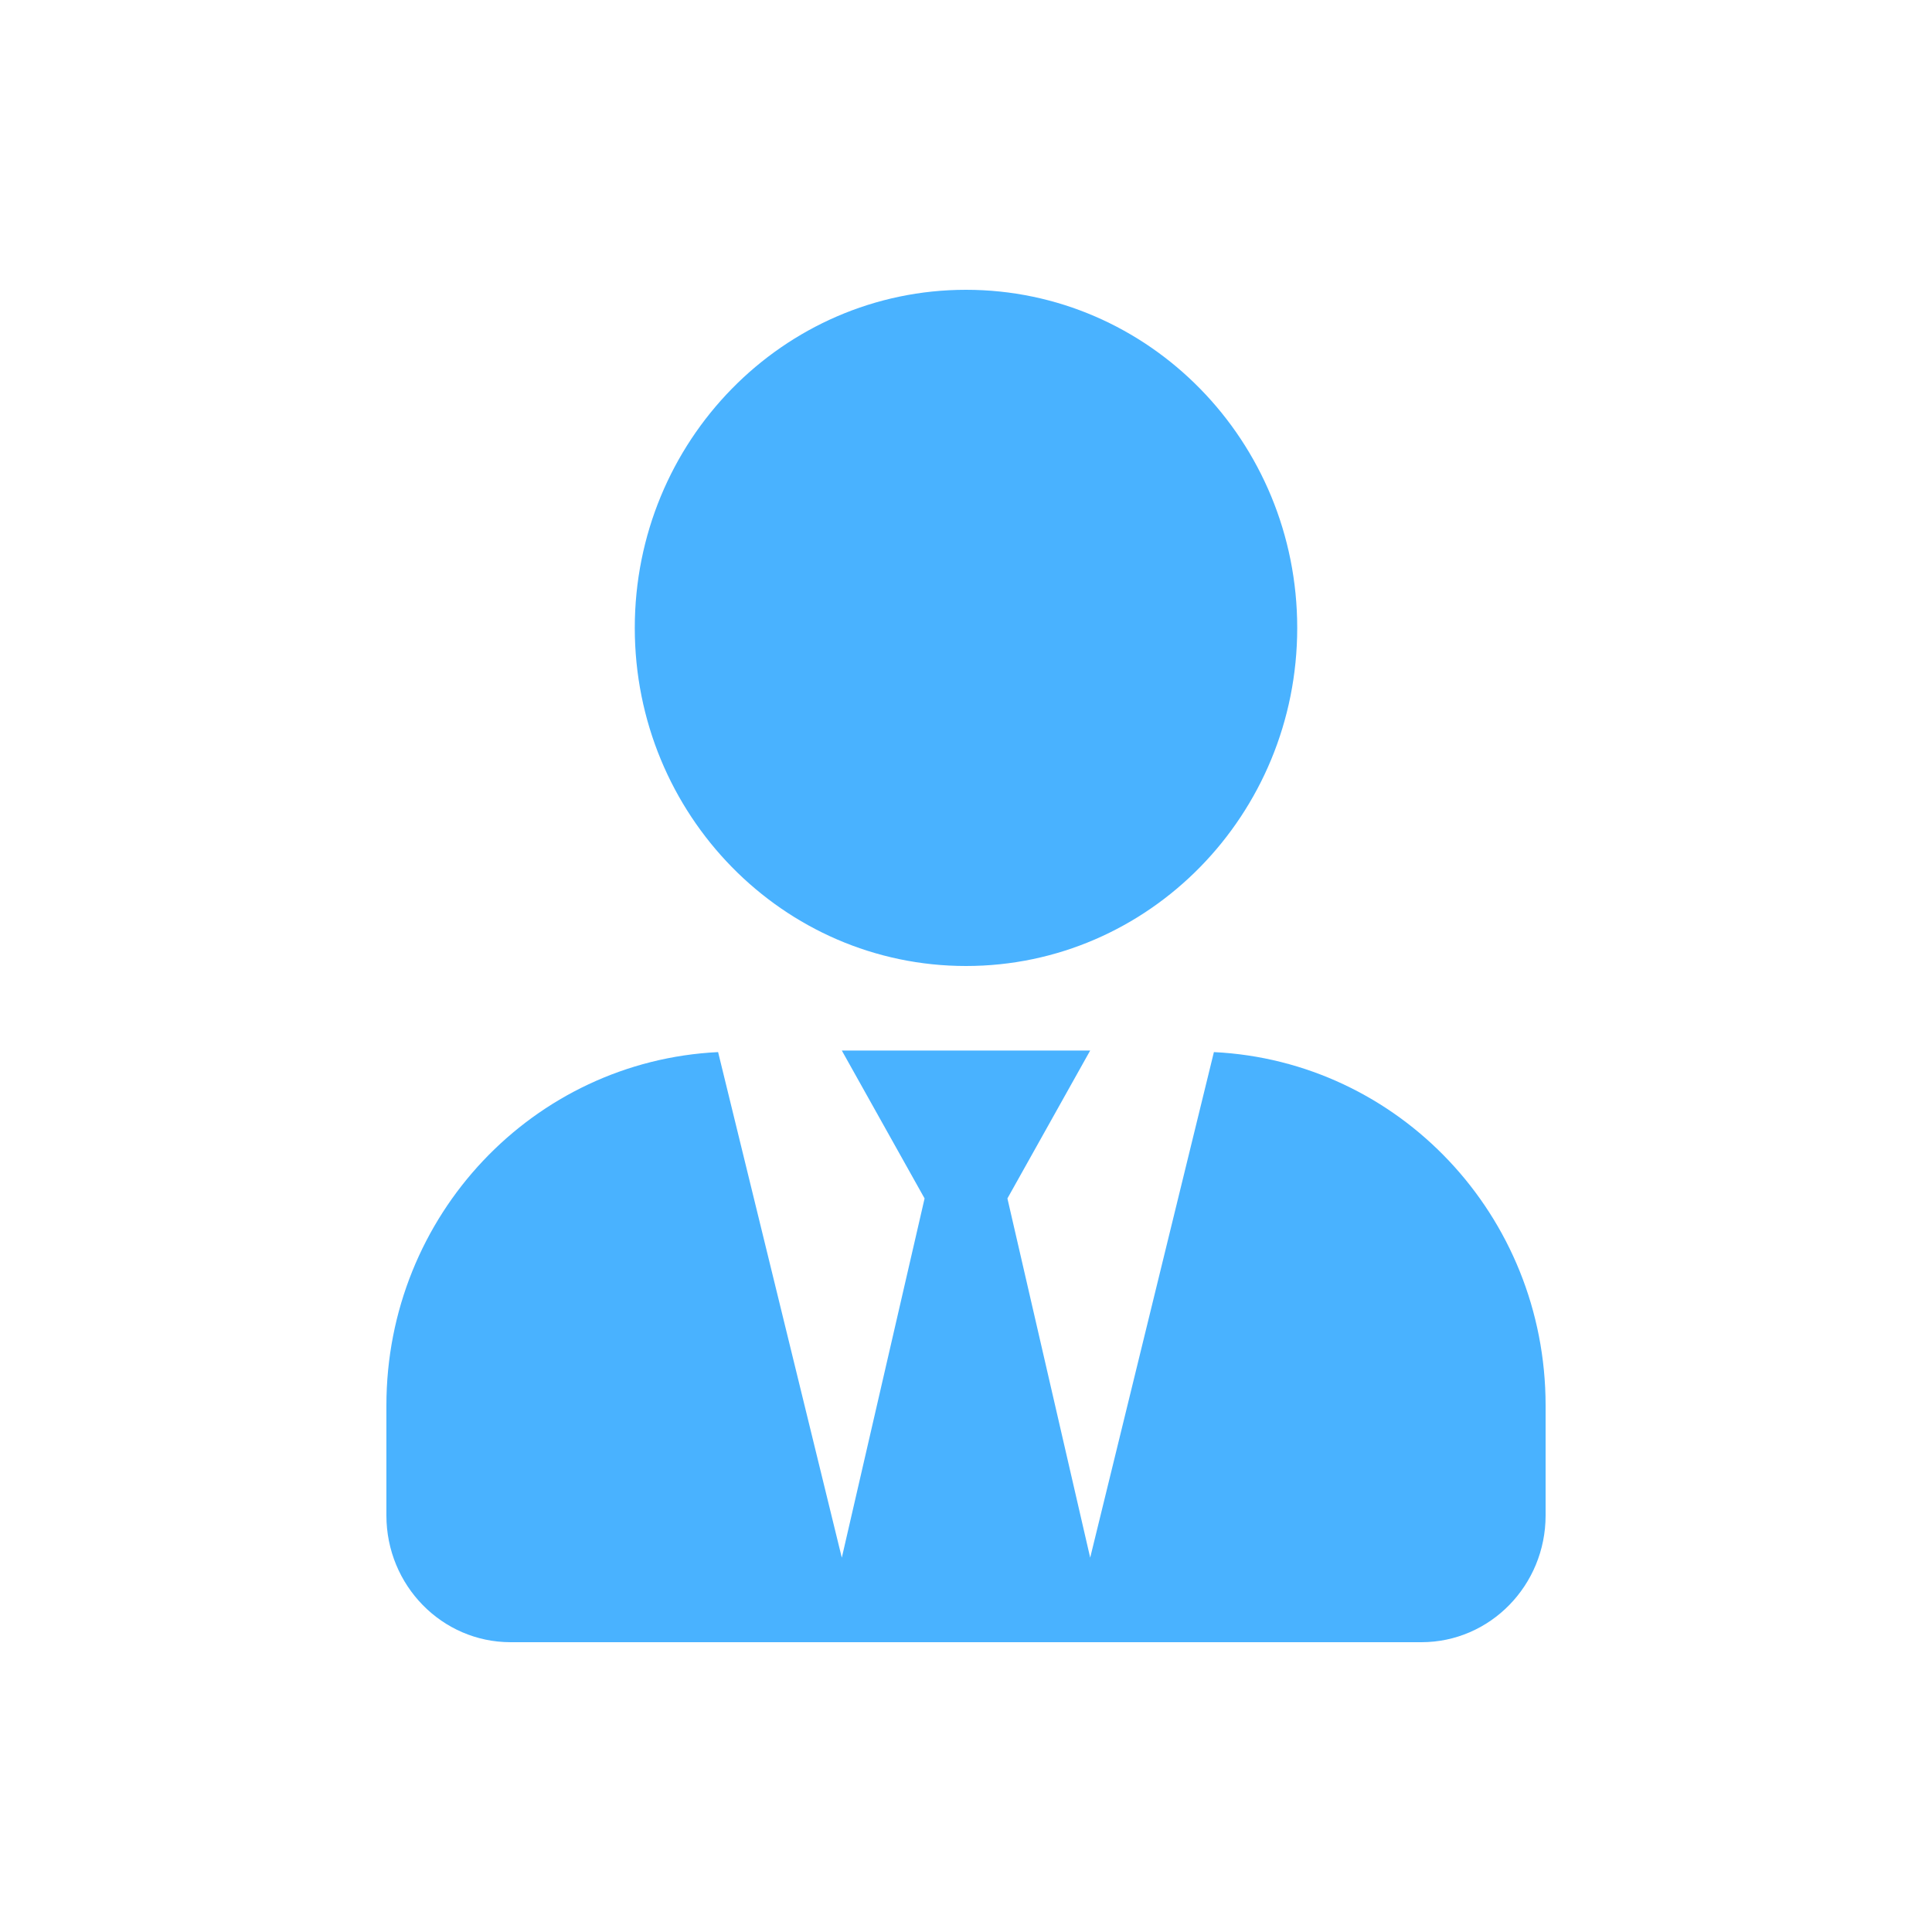
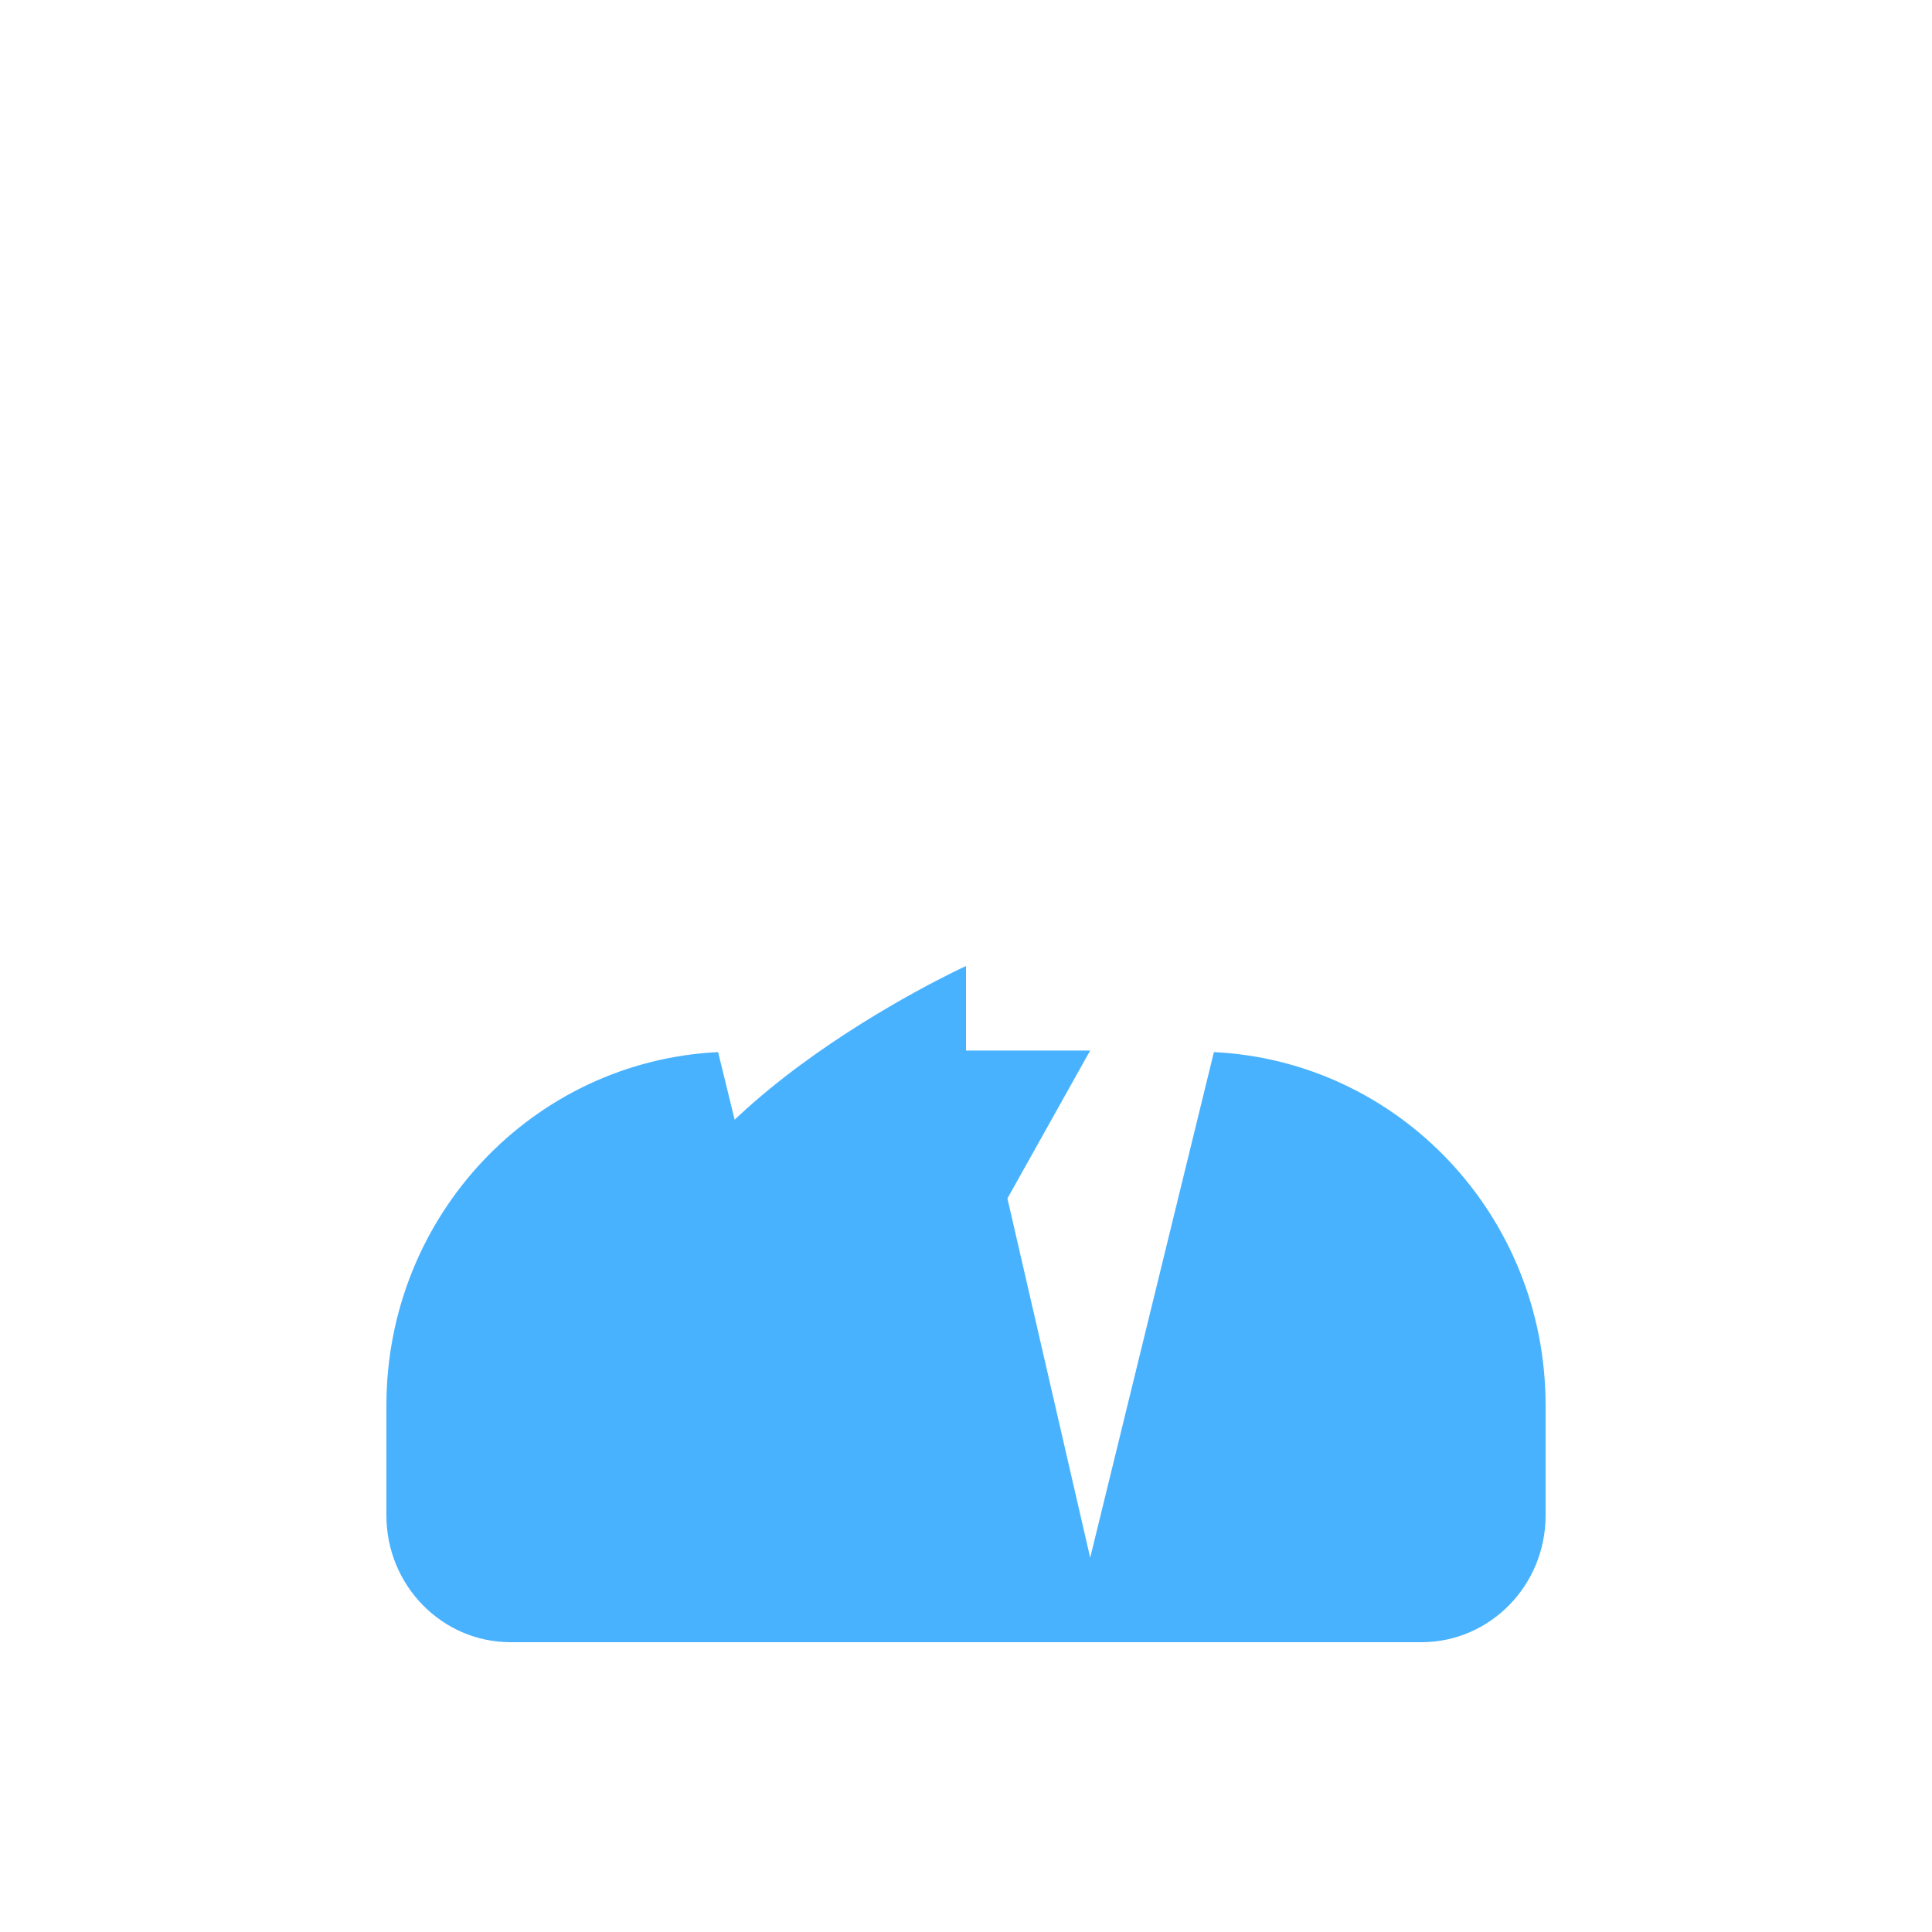
<svg xmlns="http://www.w3.org/2000/svg" width="32" height="32" viewBox="0 0 32 32" fill="none">
-   <path d="M16 16c3.03 0 5.486-2.507 5.486-5.6 0-3.093-2.456-5.6-5.486-5.6s-5.486 2.507-5.486 5.6c0 3.093 2.456 5.6 5.486 5.6zm4.106 1.426L18.057 25.8l-1.371-5.95 1.371-2.45h-4.114l1.371 2.45-1.371 5.95-2.049-8.374c-3.055.149-5.494 2.7-5.494 5.854v1.82c0 1.16.921 2.1 2.057 2.1h15.086c1.136 0 2.057-.94 2.057-2.1v-1.82c0-3.154-2.439-5.705-5.494-5.854z" fill="#49B2FF" />
+   <path d="M16 16s-5.486 2.507-5.486 5.6c0 3.093 2.456 5.6 5.486 5.6zm4.106 1.426L18.057 25.8l-1.371-5.95 1.371-2.45h-4.114l1.371 2.45-1.371 5.95-2.049-8.374c-3.055.149-5.494 2.7-5.494 5.854v1.82c0 1.16.921 2.1 2.057 2.1h15.086c1.136 0 2.057-.94 2.057-2.1v-1.82c0-3.154-2.439-5.705-5.494-5.854z" fill="#49B2FF" />
</svg>